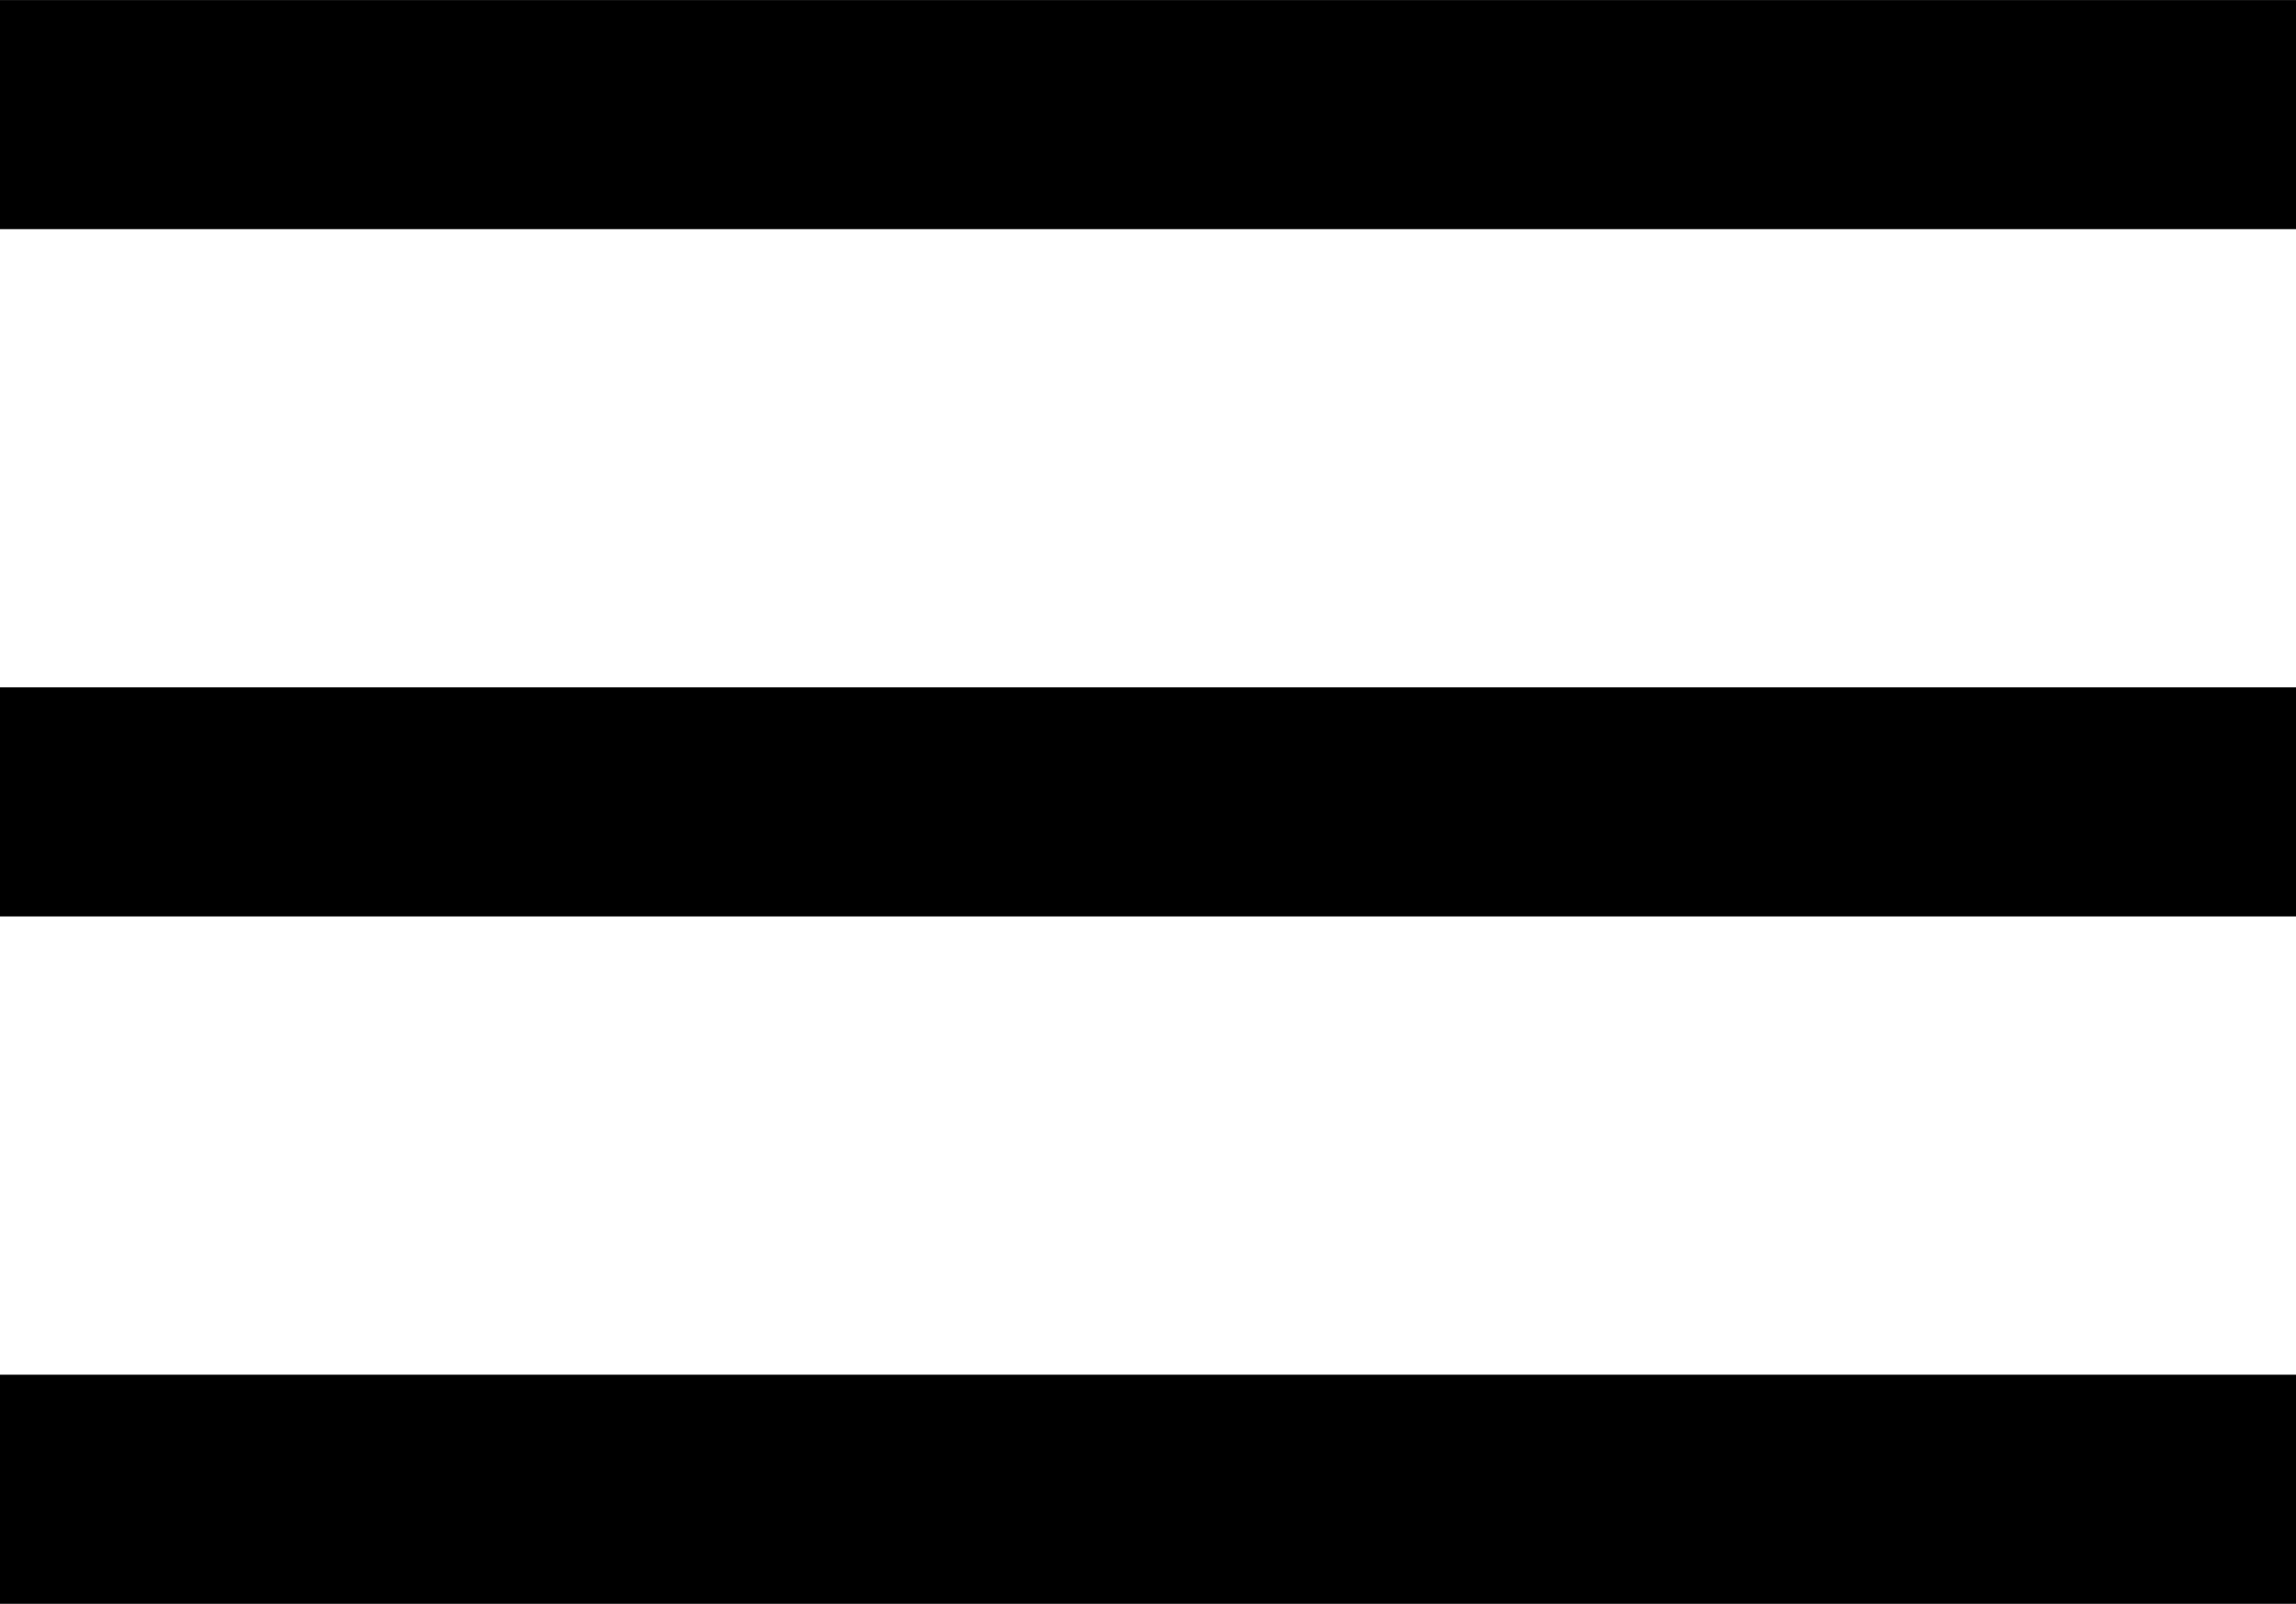
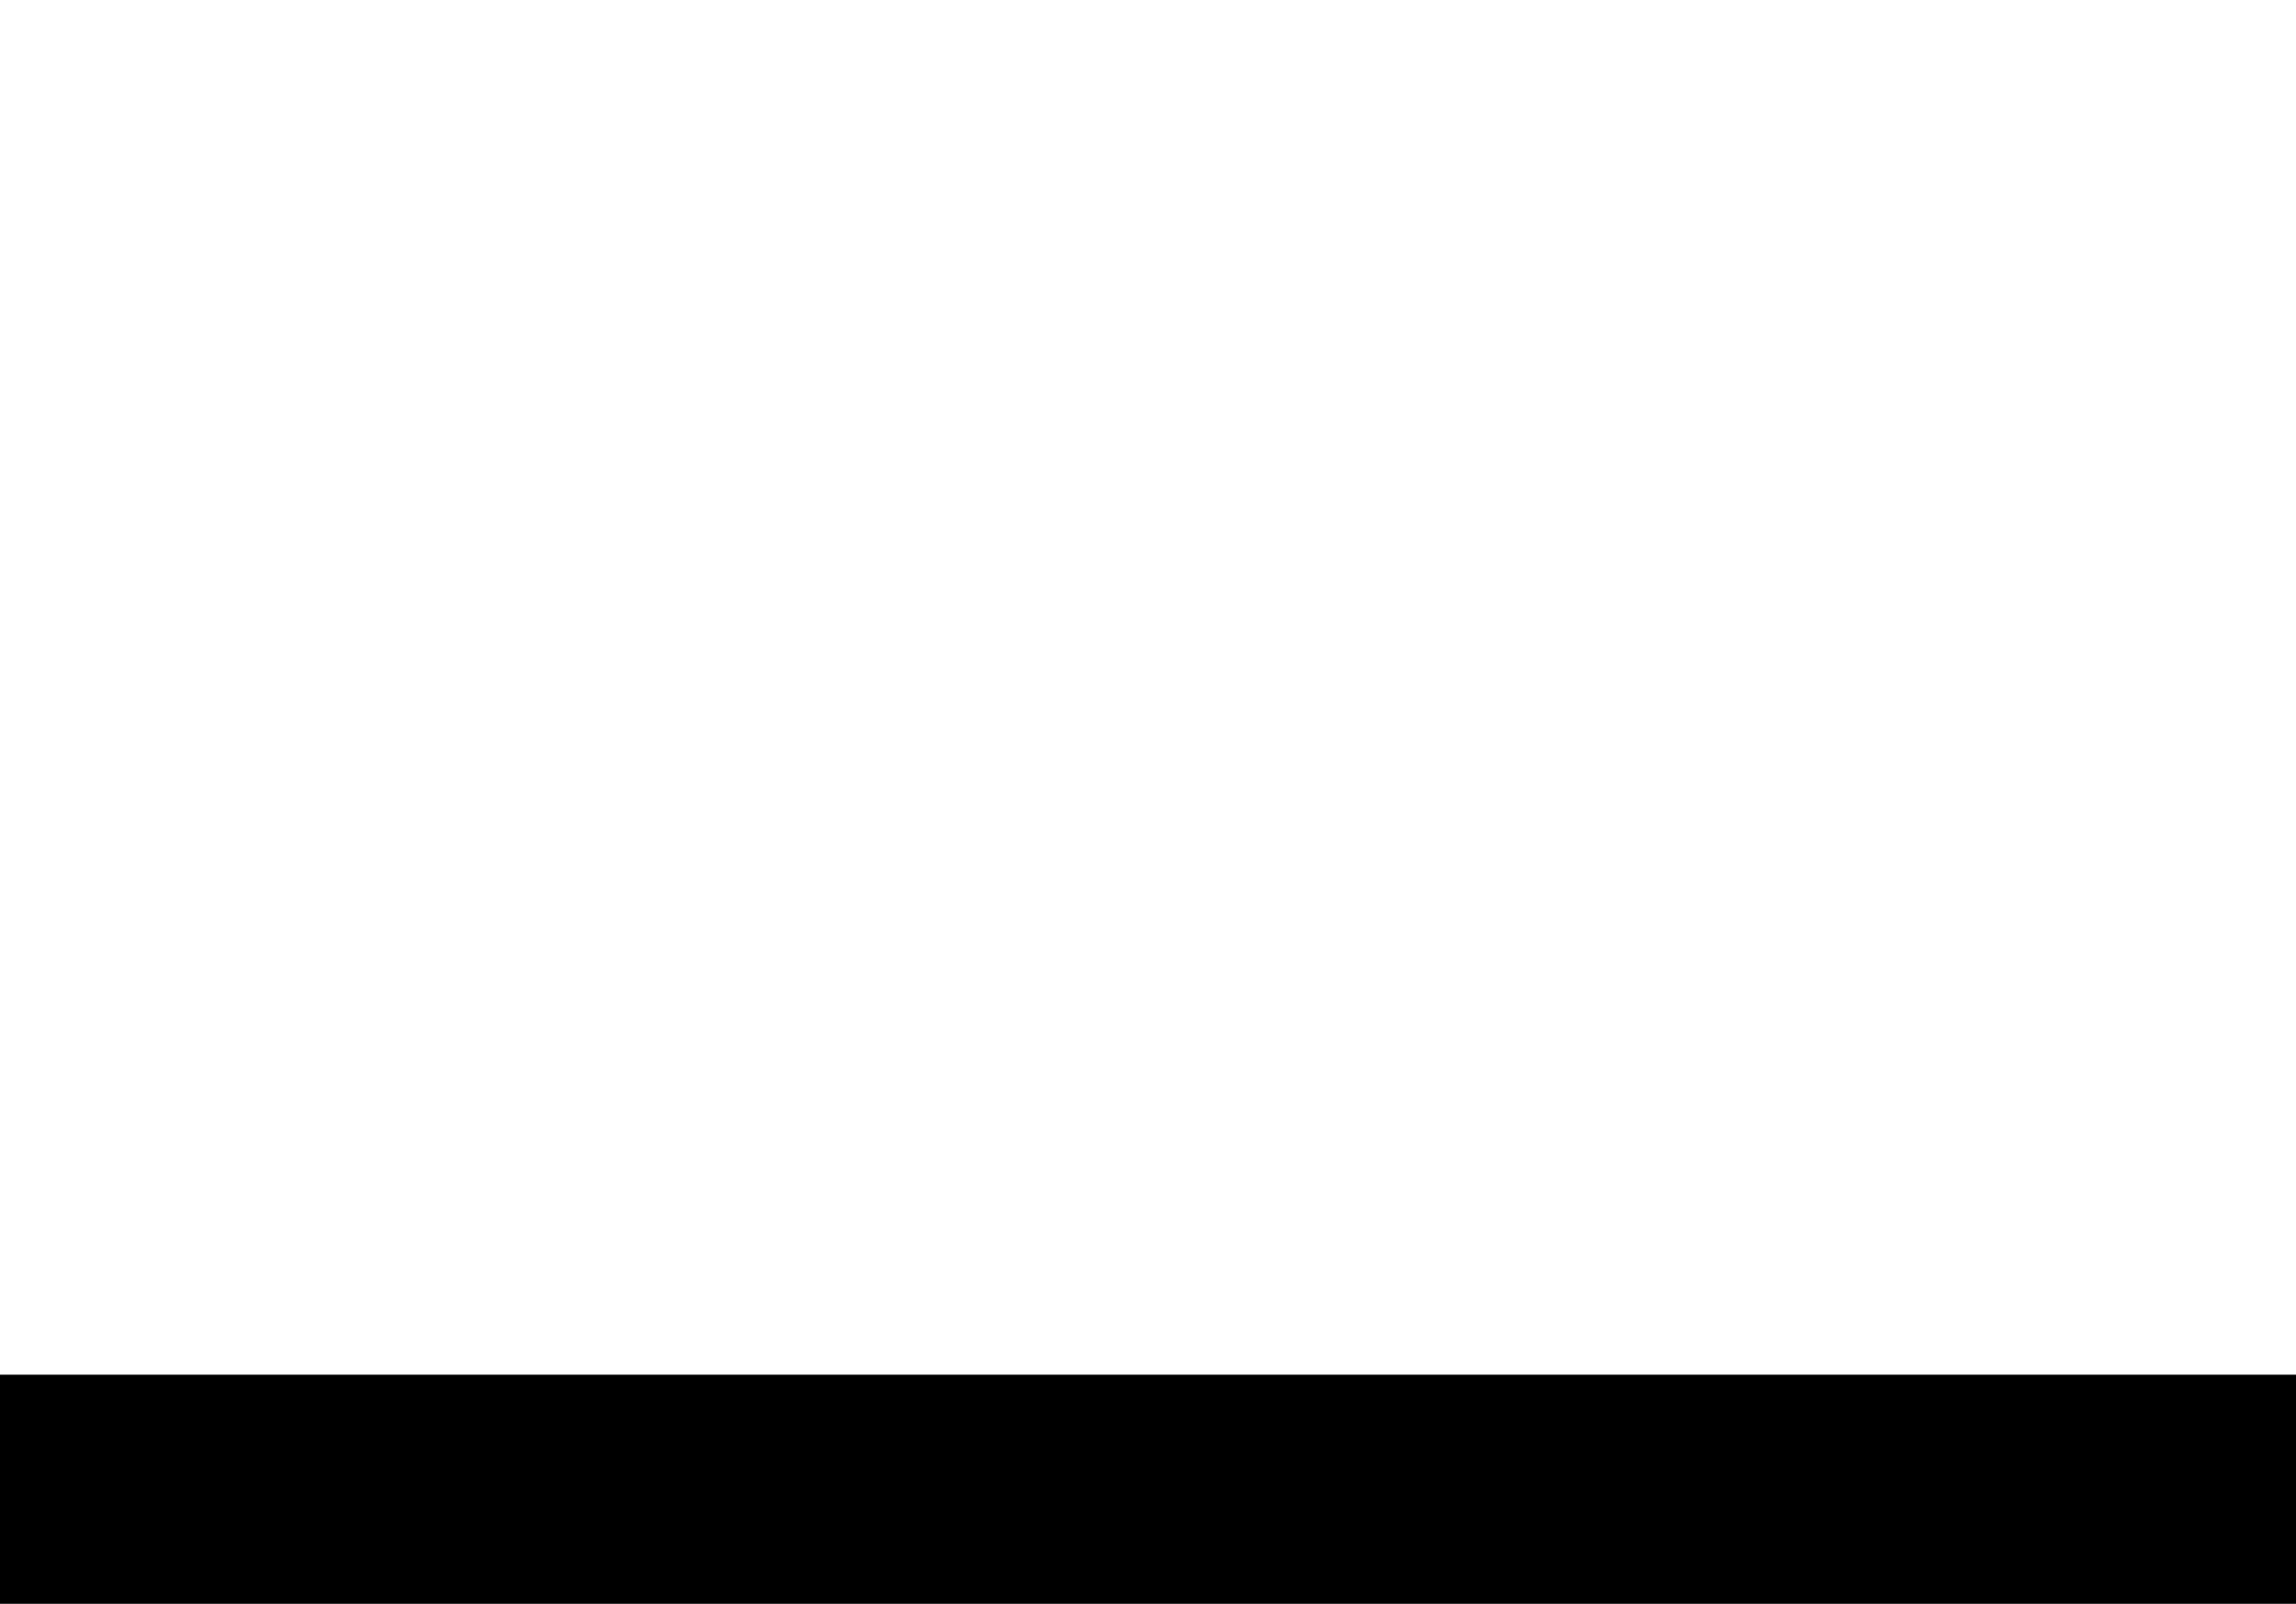
<svg xmlns="http://www.w3.org/2000/svg" version="1.1" id="Layer_1" x="0px" y="0px" width="35.772px" height="24.98px" viewBox="0 0 35.772 24.98" enable-background="new 0 0 35.772 24.98" xml:space="preserve">
-   <rect y="0.001" fill="#000000" width="35.773" height="3.568" />
-   <rect y="10.706" fill="#000000" width="35.773" height="3.568" />
  <rect y="21.412" fill="#000000" width="35.773" height="3.568" />
</svg>